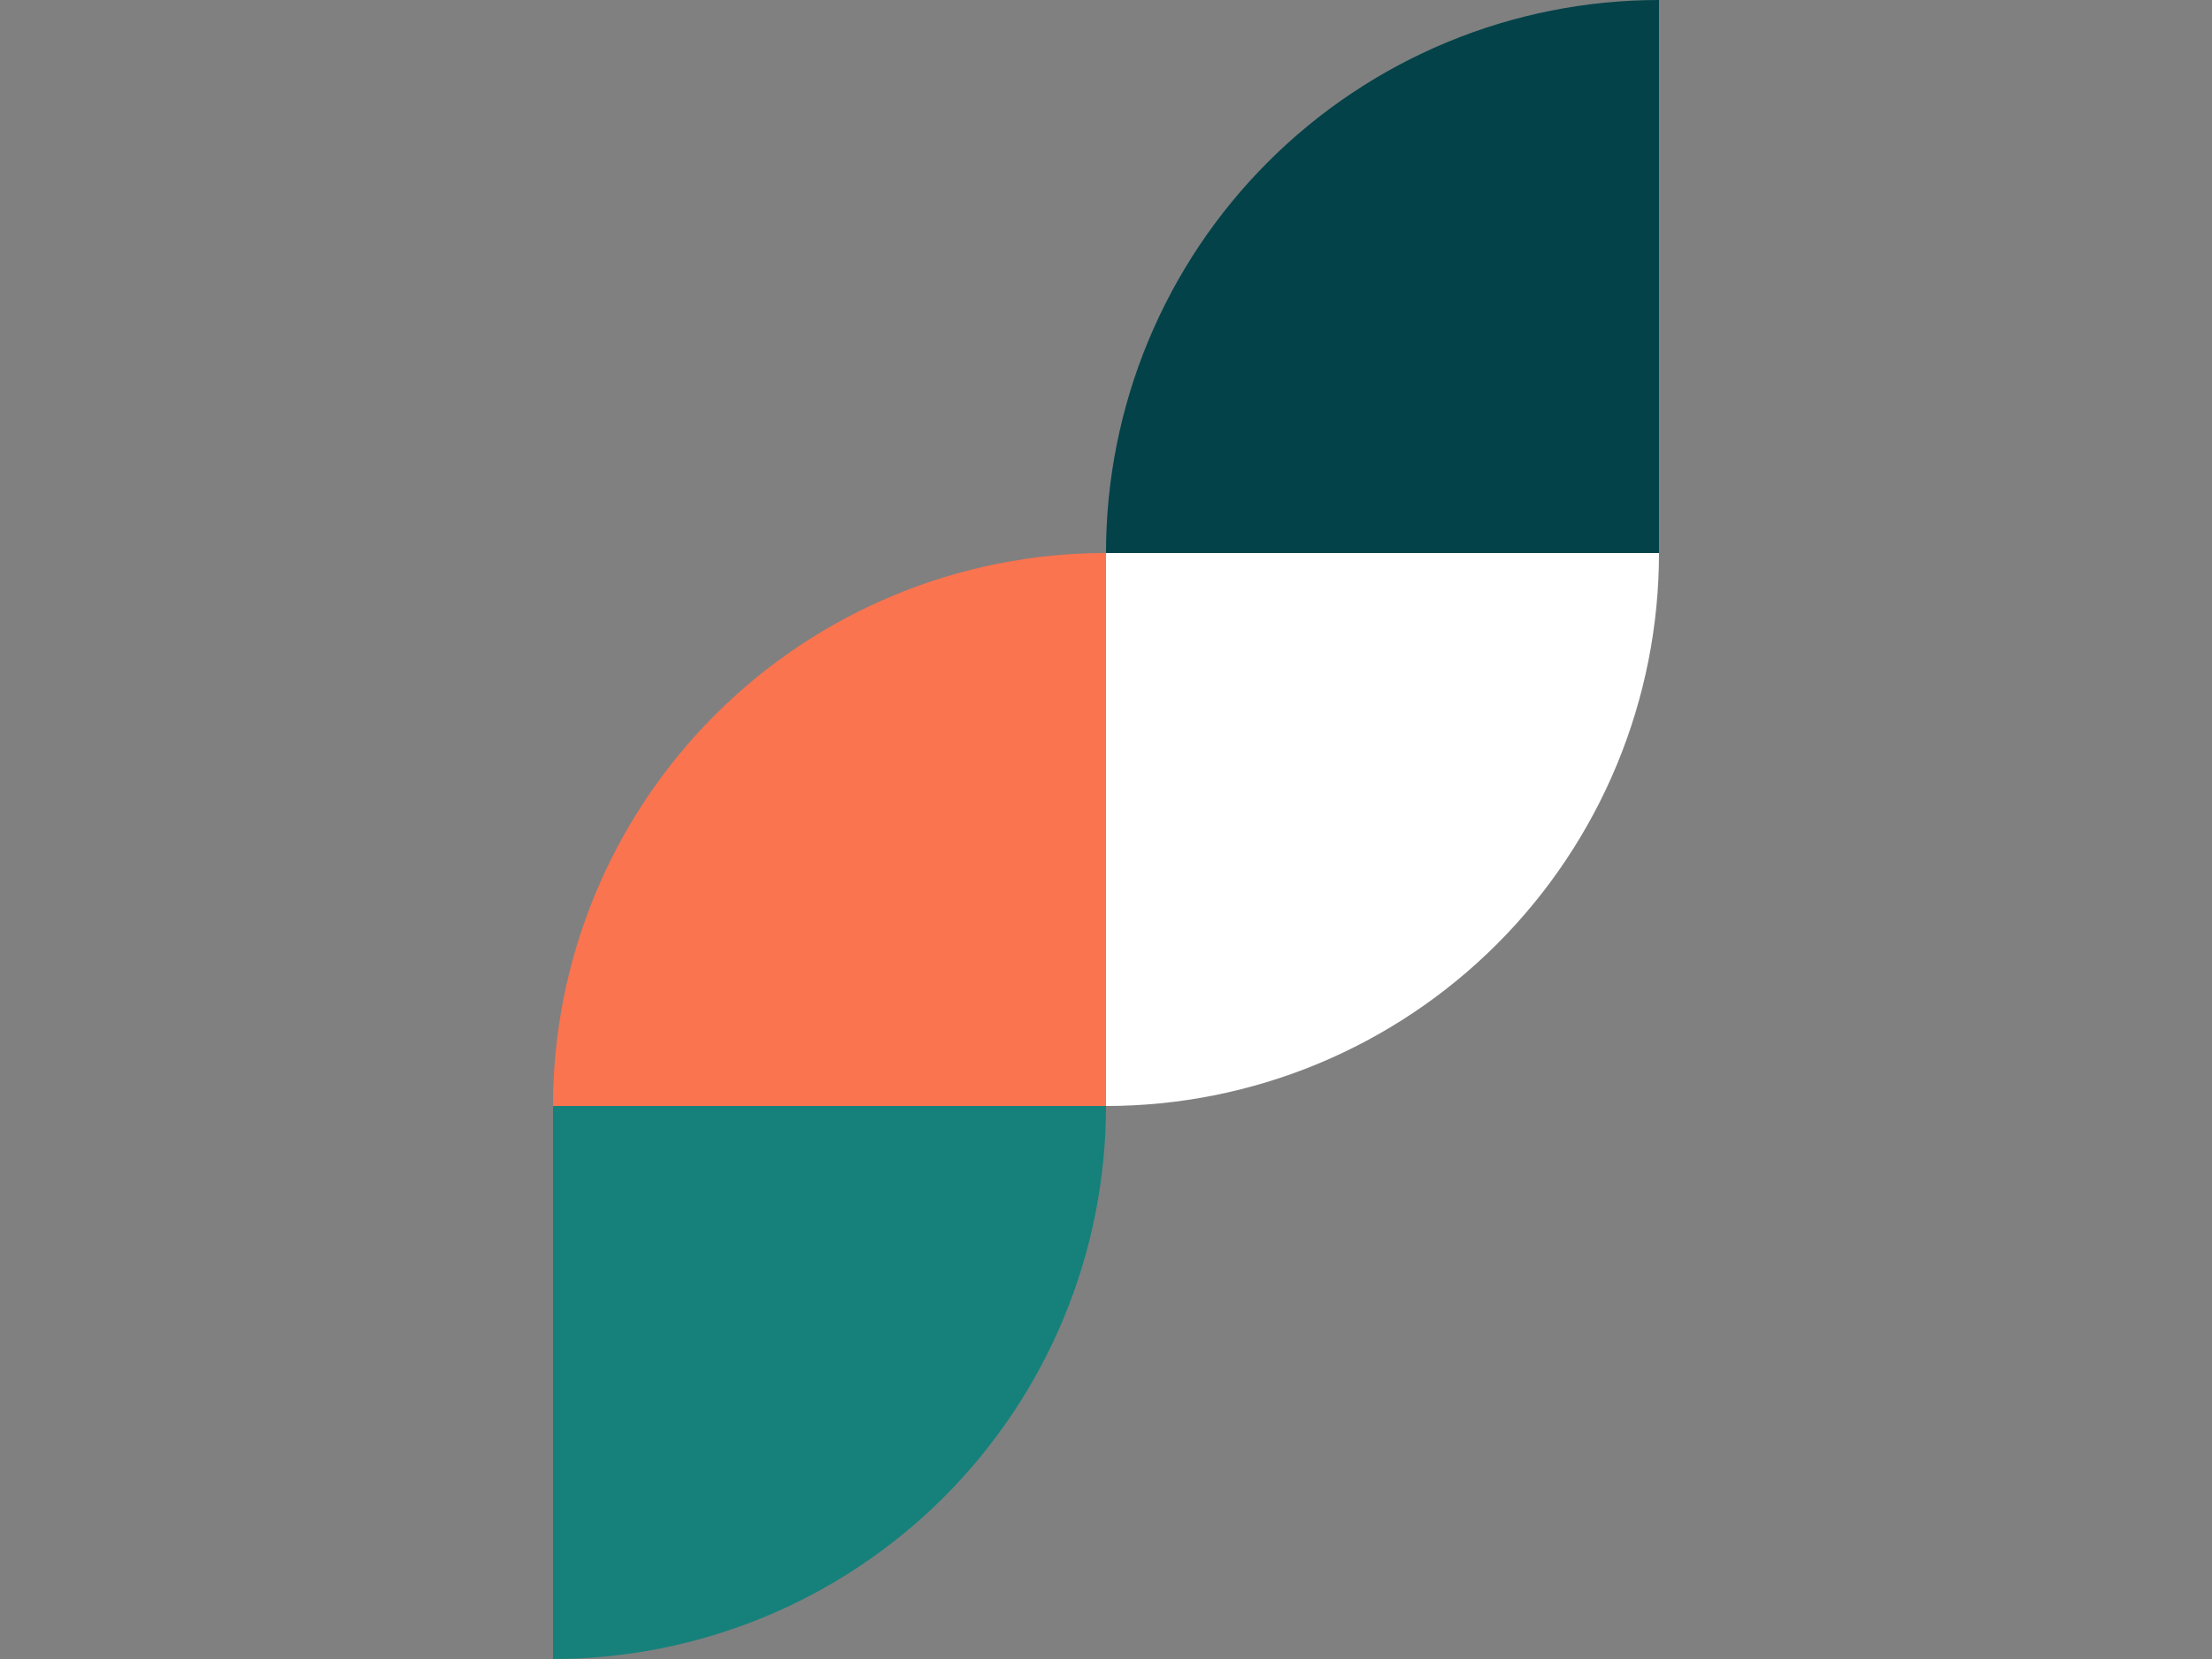
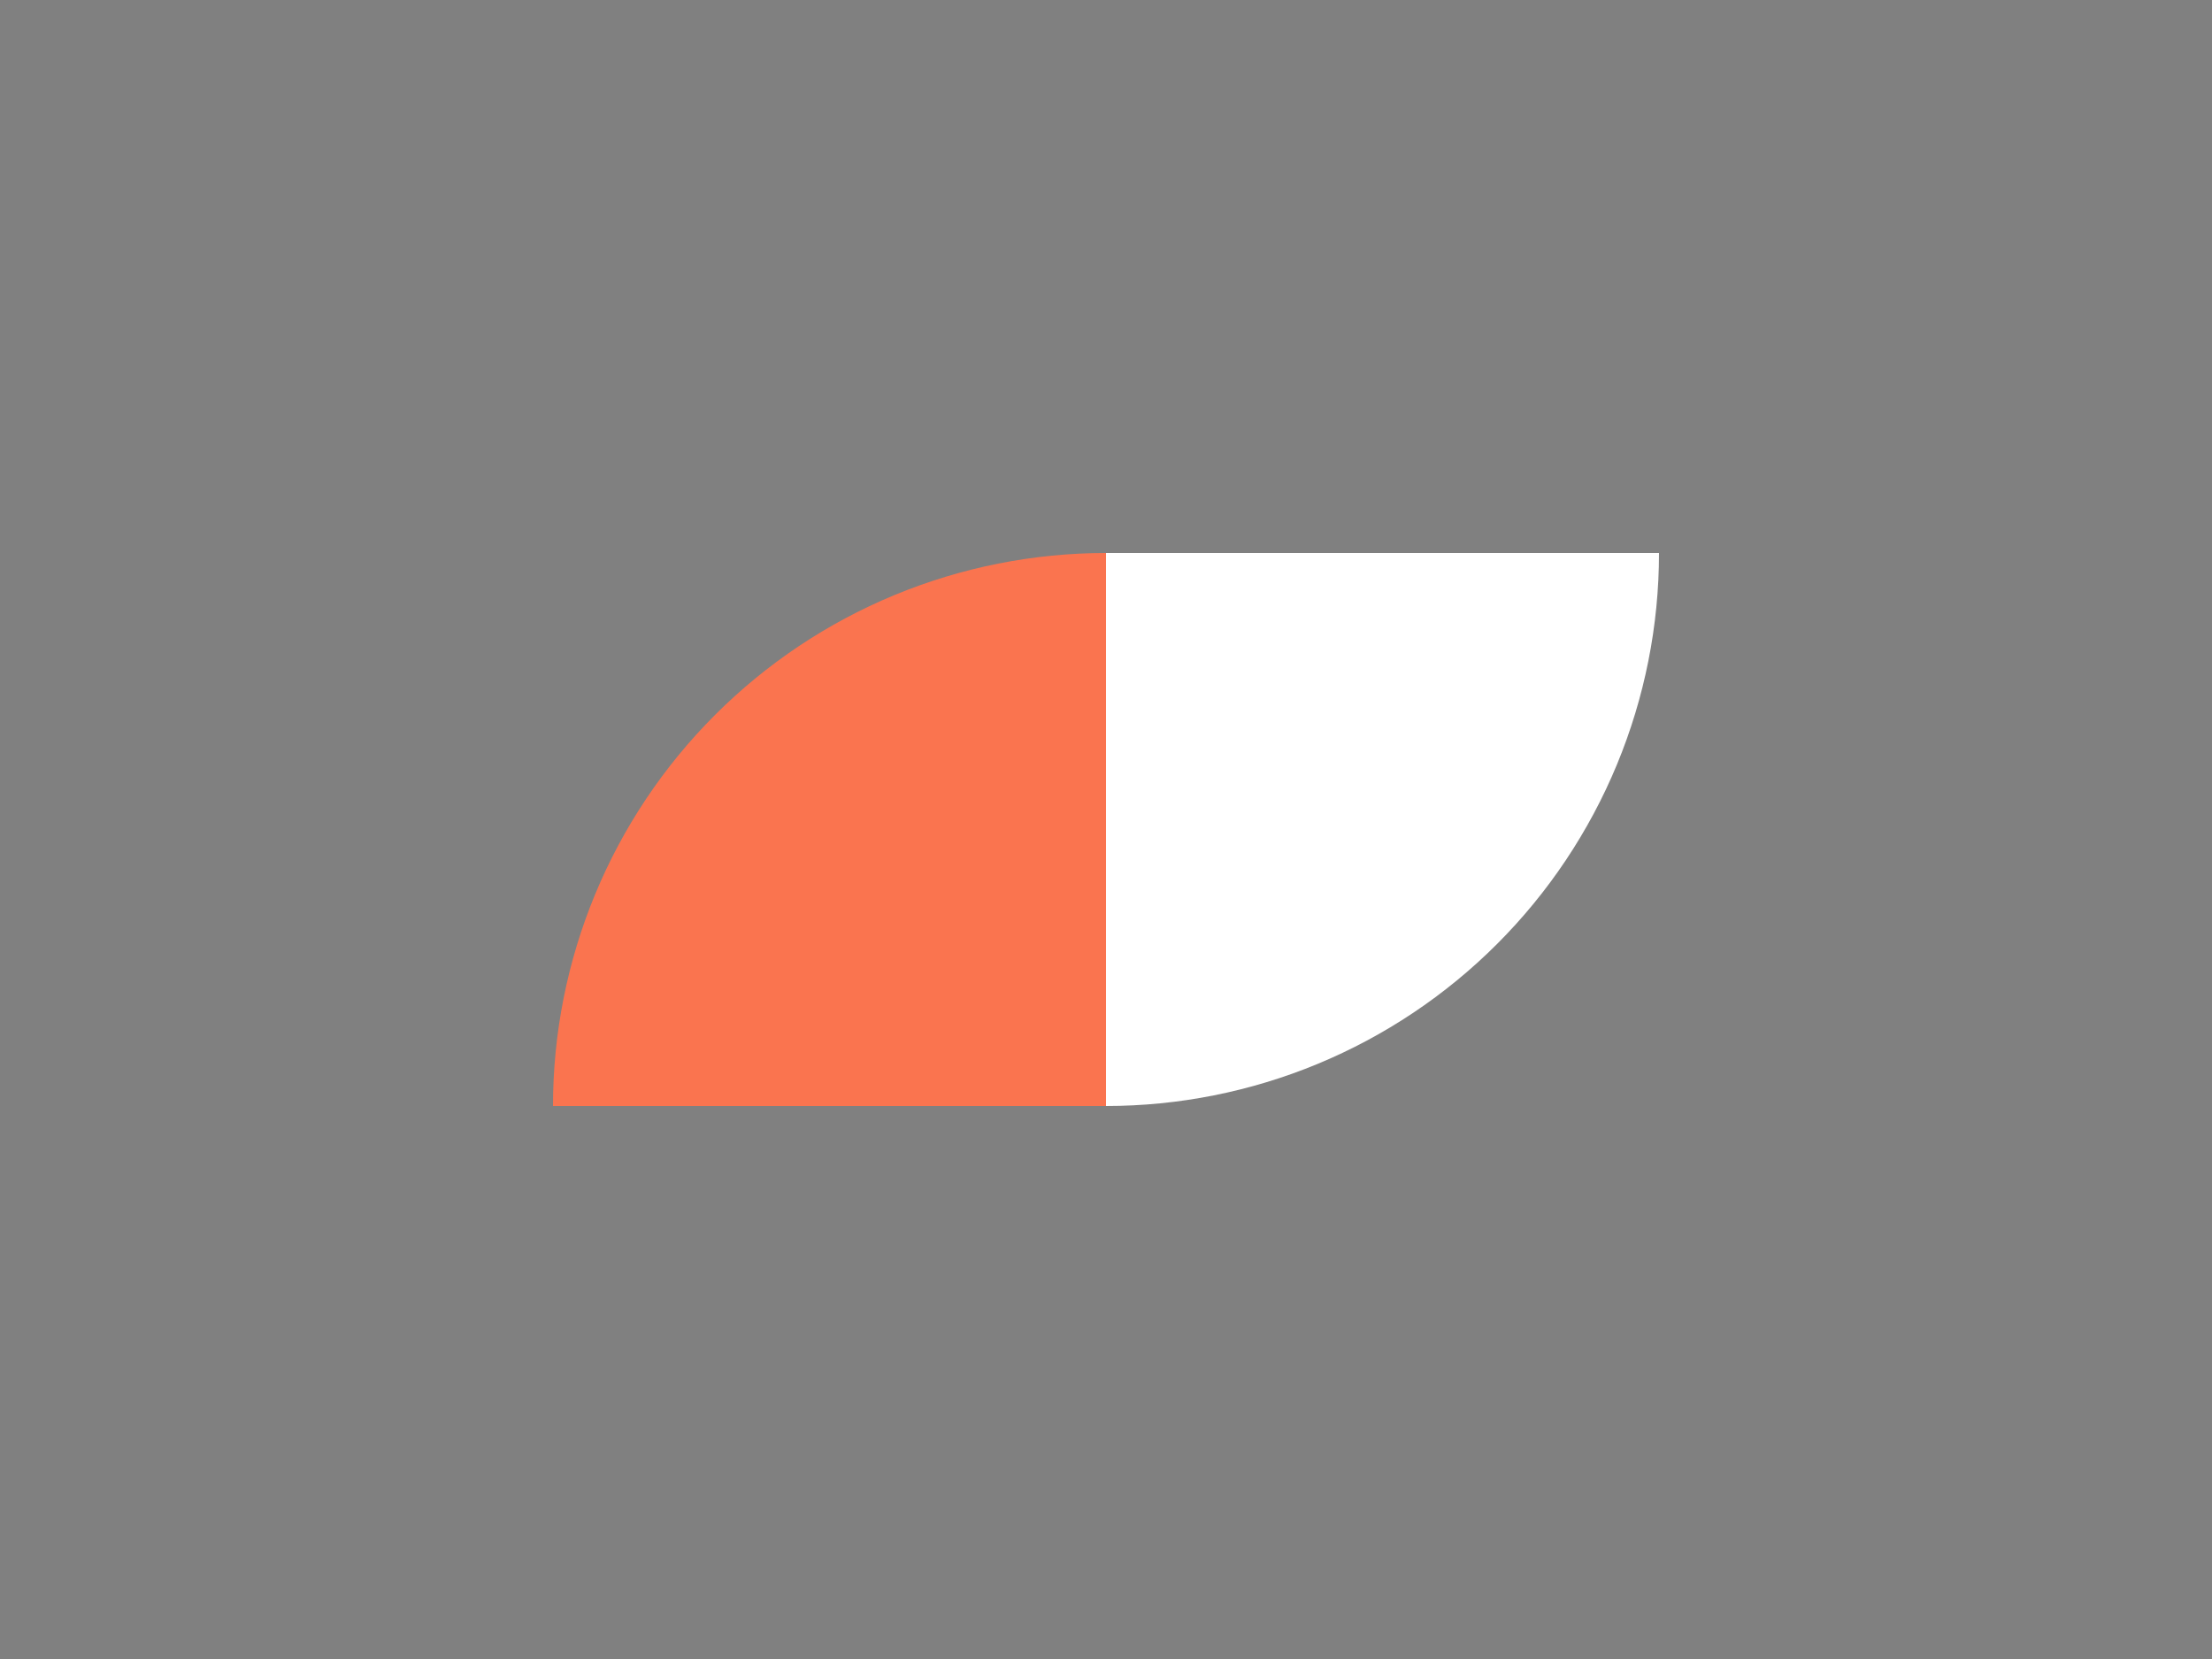
<svg xmlns="http://www.w3.org/2000/svg" width="240" height="180" viewBox="0 0 240 180" fill="none">
  <rect x="0" y="0" width="240" height="180" fill="#808080" stroke="none" />
  <path d="M120 60C112.121 60 104.319 61.552 97.039 64.567C89.76 67.582 83.145 72.002 77.574 77.574C72.002 83.145 67.582 89.76 64.567 97.039C61.552 104.319 60 112.121 60 120L120 120L120 60Z" fill="#FA744F" />
  <path d="M120 120C127.879 120 135.681 118.448 142.961 115.433C150.241 112.417 156.855 107.998 162.426 102.426C167.998 96.855 172.417 90.24 175.433 82.961C178.448 75.681 180 67.879 180 60L120 60L120 120Z" fill="white" />
-   <path d="M60 180C67.879 180 75.681 178.448 82.961 175.433C90.24 172.418 96.855 167.998 102.426 162.426C107.998 156.855 112.417 150.241 115.433 142.961C118.448 135.681 120 127.879 120 120L60 120L60 180Z" fill="#16817B" />
-   <path d="M180 0C172.121 -9.39599e-08 164.319 1.552 157.039 4.567C149.759 7.583 143.145 12.002 137.574 17.574C132.002 23.145 127.583 29.759 124.567 37.039C121.552 44.319 120 52.121 120 60L180 60L180 0Z" fill="#034249" />
</svg>